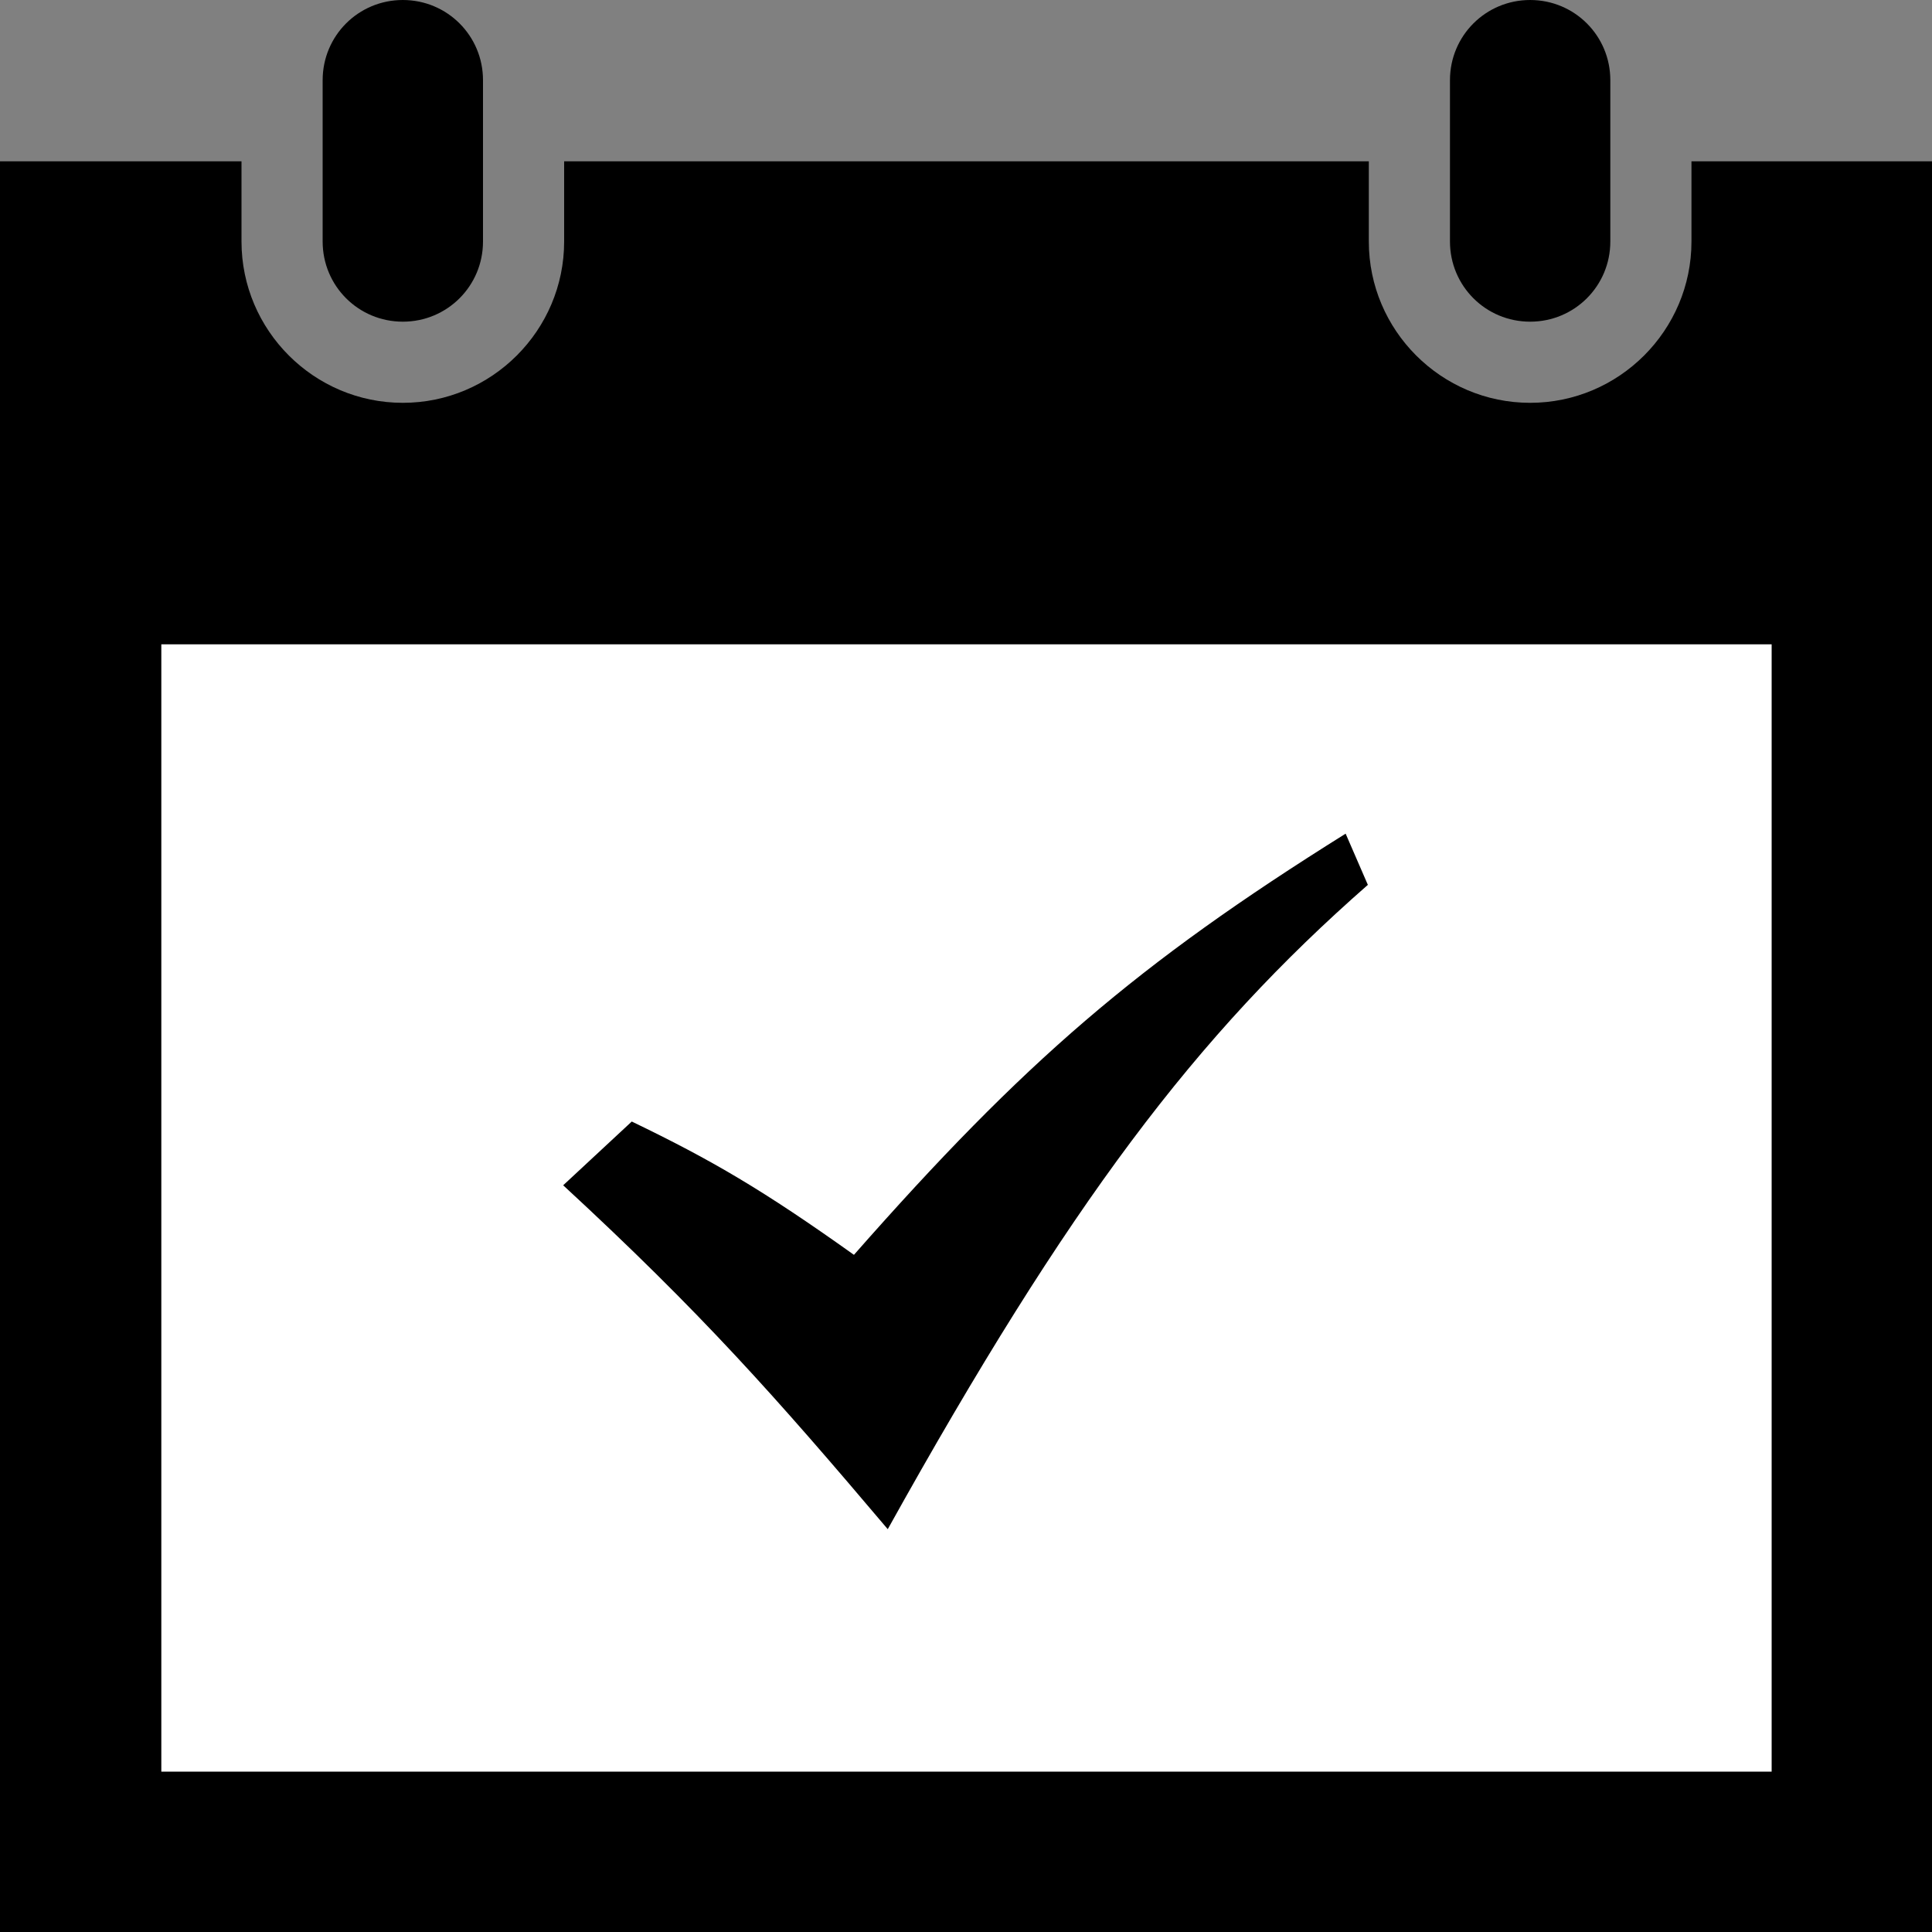
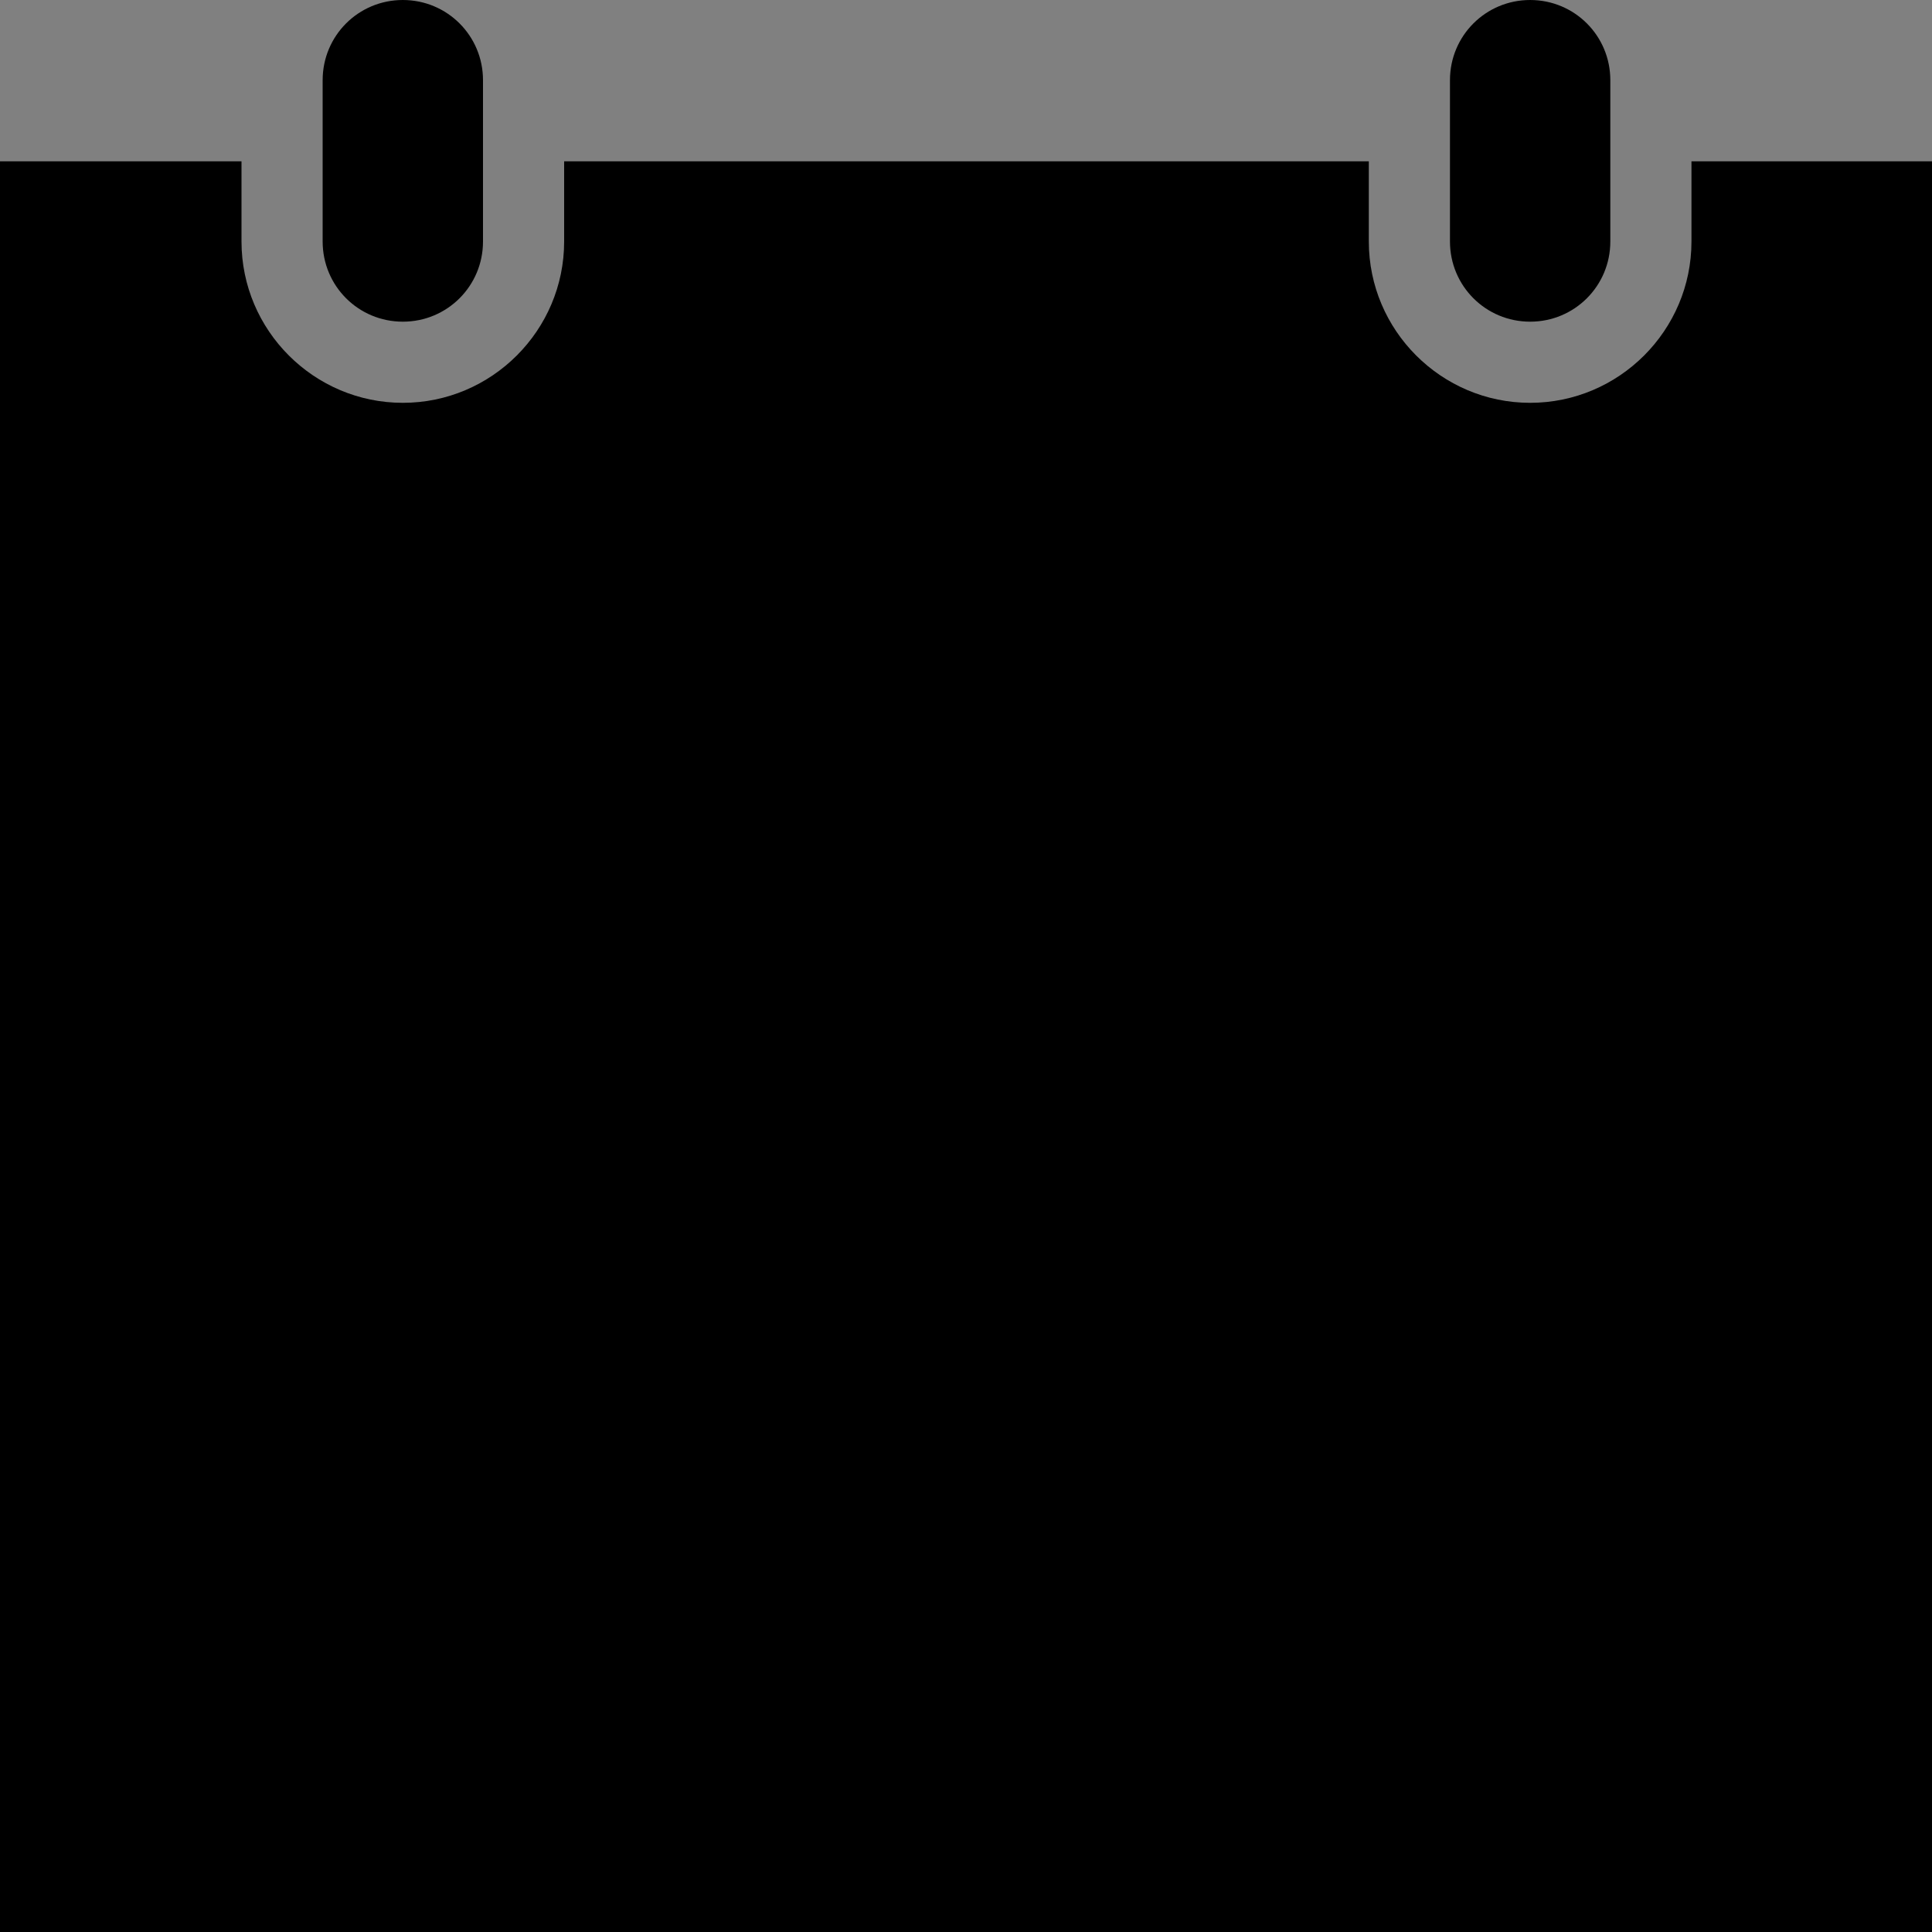
<svg xmlns="http://www.w3.org/2000/svg" viewBox="0 0 20 20">
  <rect x="0" y="0" width="20" height="20" fill="#808080" stroke="none" />
  <path d="m20 1.67v18.33h-20v-18.33h2.5v.83c0 .92.75 1.67 1.67 1.67s1.67-.75 1.67-1.67v-.83h8.33v.83c0 .92.75 1.67 1.67 1.67s1.67-.75 1.67-1.67v-.83h2.5zm-3.33-.84c0-.46-.37-.83-.83-.83s-.83.37-.83.83v1.67c0 .46.37.83.83.83s.83-.37.83-.83zm-11.67 1.67c0 .46-.37.83-.83.83s-.83-.37-.83-.83v-1.67c0-.46.37-.83.83-.83s.83.37.83.83z" />
-   <path d="m1.67 6.67h16.67v11.67h-16.67z" fill="#fff" />
-   <path d="m5.83 12.27.71-.66c.83.4 1.36.71 2.3 1.38 1.76-2 2.93-3.01 5.09-4.36l.23.53c-1.78 1.56-3.09 3.29-4.97 6.67-1.16-1.37-1.93-2.24-3.36-3.56z" />
</svg>